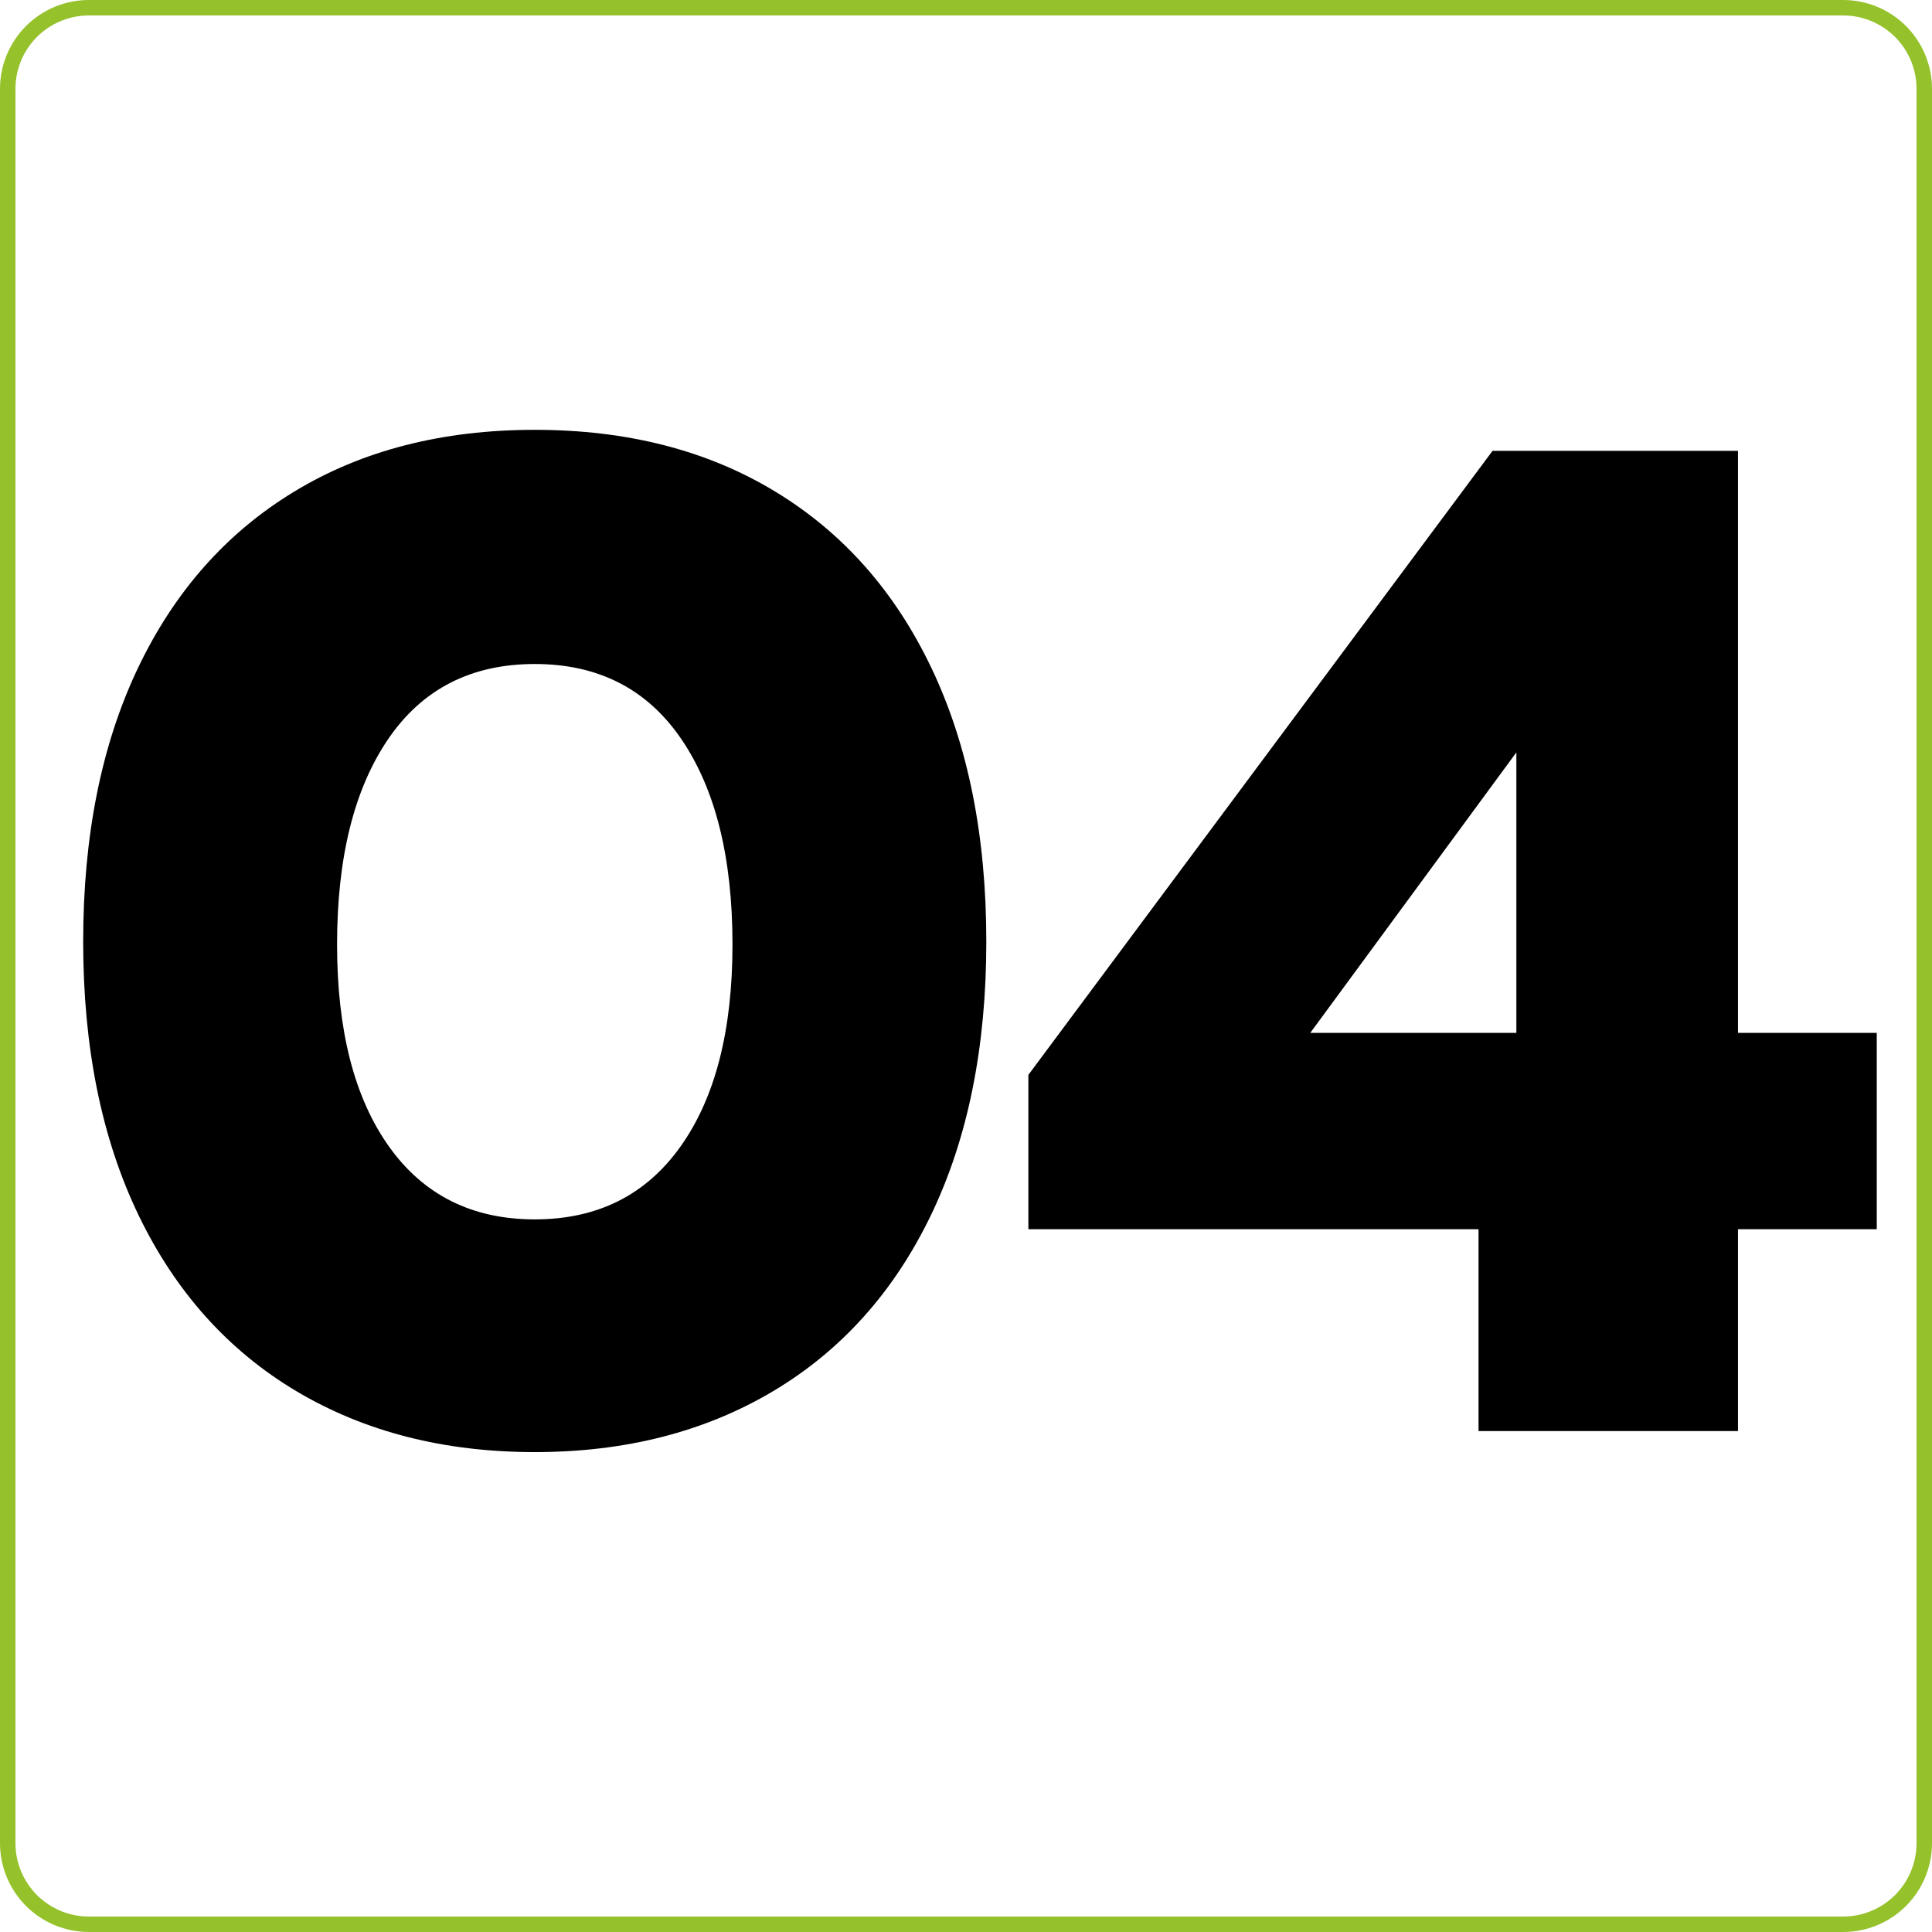
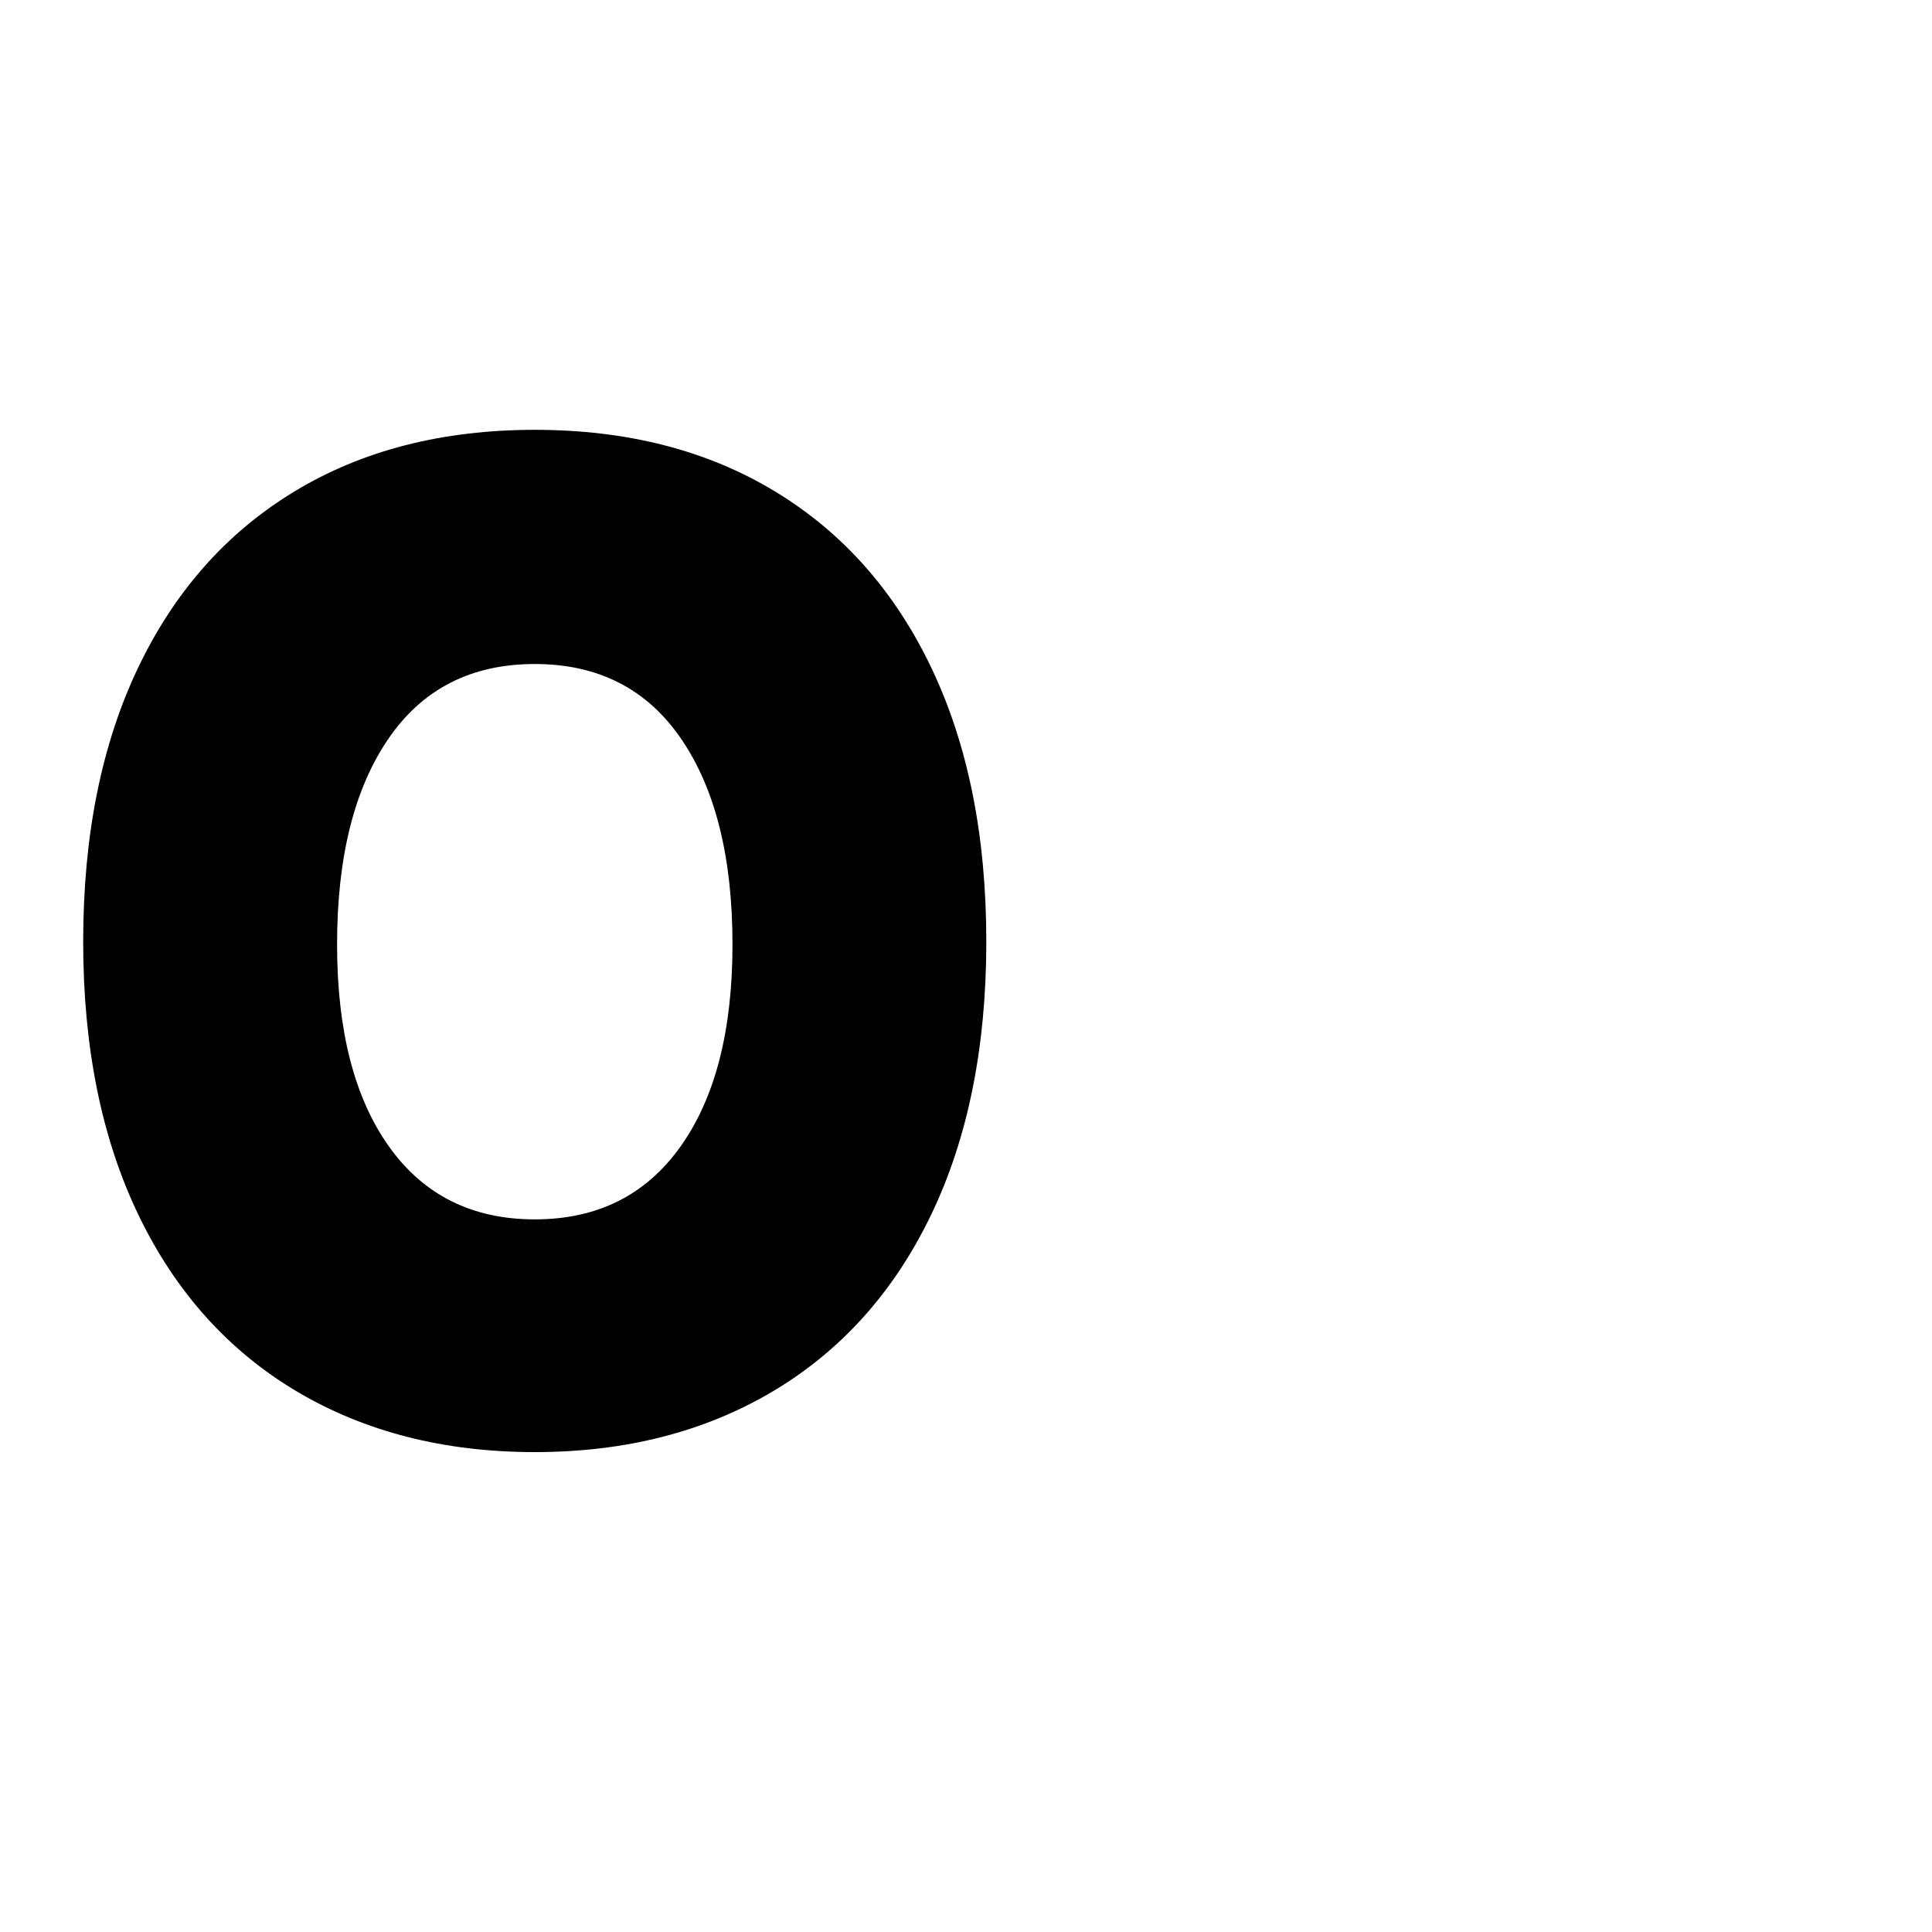
<svg xmlns="http://www.w3.org/2000/svg" width="500" zoomAndPan="magnify" viewBox="0 0 375 375" height="500" preserveAspectRatio="xMidYMid meet" version="1.0">
  <defs>
    <g />
    <clipPath id="18fb3fa56c">
      <path d="M 17.25 0 L 357.75 0 C 362.324 0 366.711 1.816 369.949 5.051 C 373.184 8.289 375 12.676 375 17.25 L 375 357.75 C 375 362.324 373.184 366.711 369.949 369.949 C 366.711 373.184 362.324 375 357.75 375 L 17.25 375 C 12.676 375 8.289 373.184 5.051 369.949 C 1.816 366.711 0 362.324 0 357.75 L 0 17.25 C 0 12.676 1.816 8.289 5.051 5.051 C 8.289 1.816 12.676 0 17.25 0 Z M 17.25 0 " clip-rule="nonzero" />
    </clipPath>
  </defs>
-   <rect x="-37.5" width="450" fill="#ffffff" y="-37.5" height="450" fill-opacity="1" />
-   <rect x="-37.5" width="450" fill="#ffffff" y="-37.5" height="450" fill-opacity="1" />
  <g clip-path="url(#18fb3fa56c)">
-     <path stroke-linecap="butt" transform="matrix(0.75, 0, 0, 0.75, 0, 0)" fill="none" stroke-linejoin="miter" d="M 23 0 L 477 0 C 483.099 0 488.948 2.422 493.266 6.734 C 497.578 11.052 500 16.901 500 23 L 500 477 C 500 483.099 497.578 488.948 493.266 493.266 C 488.948 497.578 483.099 500 477 500 L 23 500 C 16.901 500 11.052 497.578 6.734 493.266 C 2.422 488.948 -0 483.099 -0 477 L -0 23 C -0 16.901 2.422 11.052 6.734 6.734 C 11.052 2.422 16.901 0 23 0 Z M 23 0 " stroke="#95c12b" stroke-width="8" stroke-opacity="1" stroke-miterlimit="4" />
-   </g>
+     </g>
  <g fill="#000000" fill-opacity="1">
    <g transform="translate(9.348, 277.774)">
      <g>
        <path d="M 94.453 4.078 C 76.848 4.078 61.422 0.133 48.172 -7.75 C 34.93 -15.645 24.723 -27.031 17.547 -41.906 C 10.379 -56.789 6.797 -74.488 6.797 -95 C 6.797 -115.5 10.332 -133.188 17.406 -148.062 C 24.488 -162.945 34.609 -174.379 47.766 -182.359 C 60.922 -190.348 76.484 -194.344 94.453 -194.344 C 112.41 -194.344 127.969 -190.348 141.125 -182.359 C 154.281 -174.379 164.395 -162.945 171.469 -148.062 C 178.551 -133.188 182.094 -115.5 182.094 -95 C 182.094 -74.488 178.508 -56.789 171.344 -41.906 C 164.176 -27.031 153.969 -15.645 140.719 -7.75 C 127.469 0.133 112.047 4.078 94.453 4.078 Z M 94.453 -41.094 C 106.609 -41.094 116.039 -45.812 122.75 -55.25 C 129.469 -64.688 132.828 -77.754 132.828 -94.453 C 132.828 -111.328 129.516 -124.617 122.891 -134.328 C 116.266 -144.035 106.785 -148.891 94.453 -148.891 C 82.109 -148.891 72.625 -144.035 66 -134.328 C 59.383 -124.617 56.078 -111.328 56.078 -94.453 C 56.078 -77.754 59.43 -64.688 66.141 -55.25 C 72.859 -45.812 82.297 -41.094 94.453 -41.094 Z M 94.453 -41.094 " />
      </g>
    </g>
  </g>
  <g fill="#000000" fill-opacity="1">
    <g transform="translate(198.248, 277.774)">
      <g>
-         <path d="M 88.734 -39.188 L 1.359 -39.188 L 1.359 -69.141 L 91.453 -190.266 L 139.094 -190.266 L 139.094 -77.297 L 166.031 -77.297 L 166.031 -39.188 L 139.094 -39.188 L 139.094 0 L 88.734 0 Z M 96.078 -77.297 L 96.078 -131.734 L 56.078 -77.297 Z M 96.078 -77.297 " />
-       </g>
+         </g>
    </g>
  </g>
</svg>